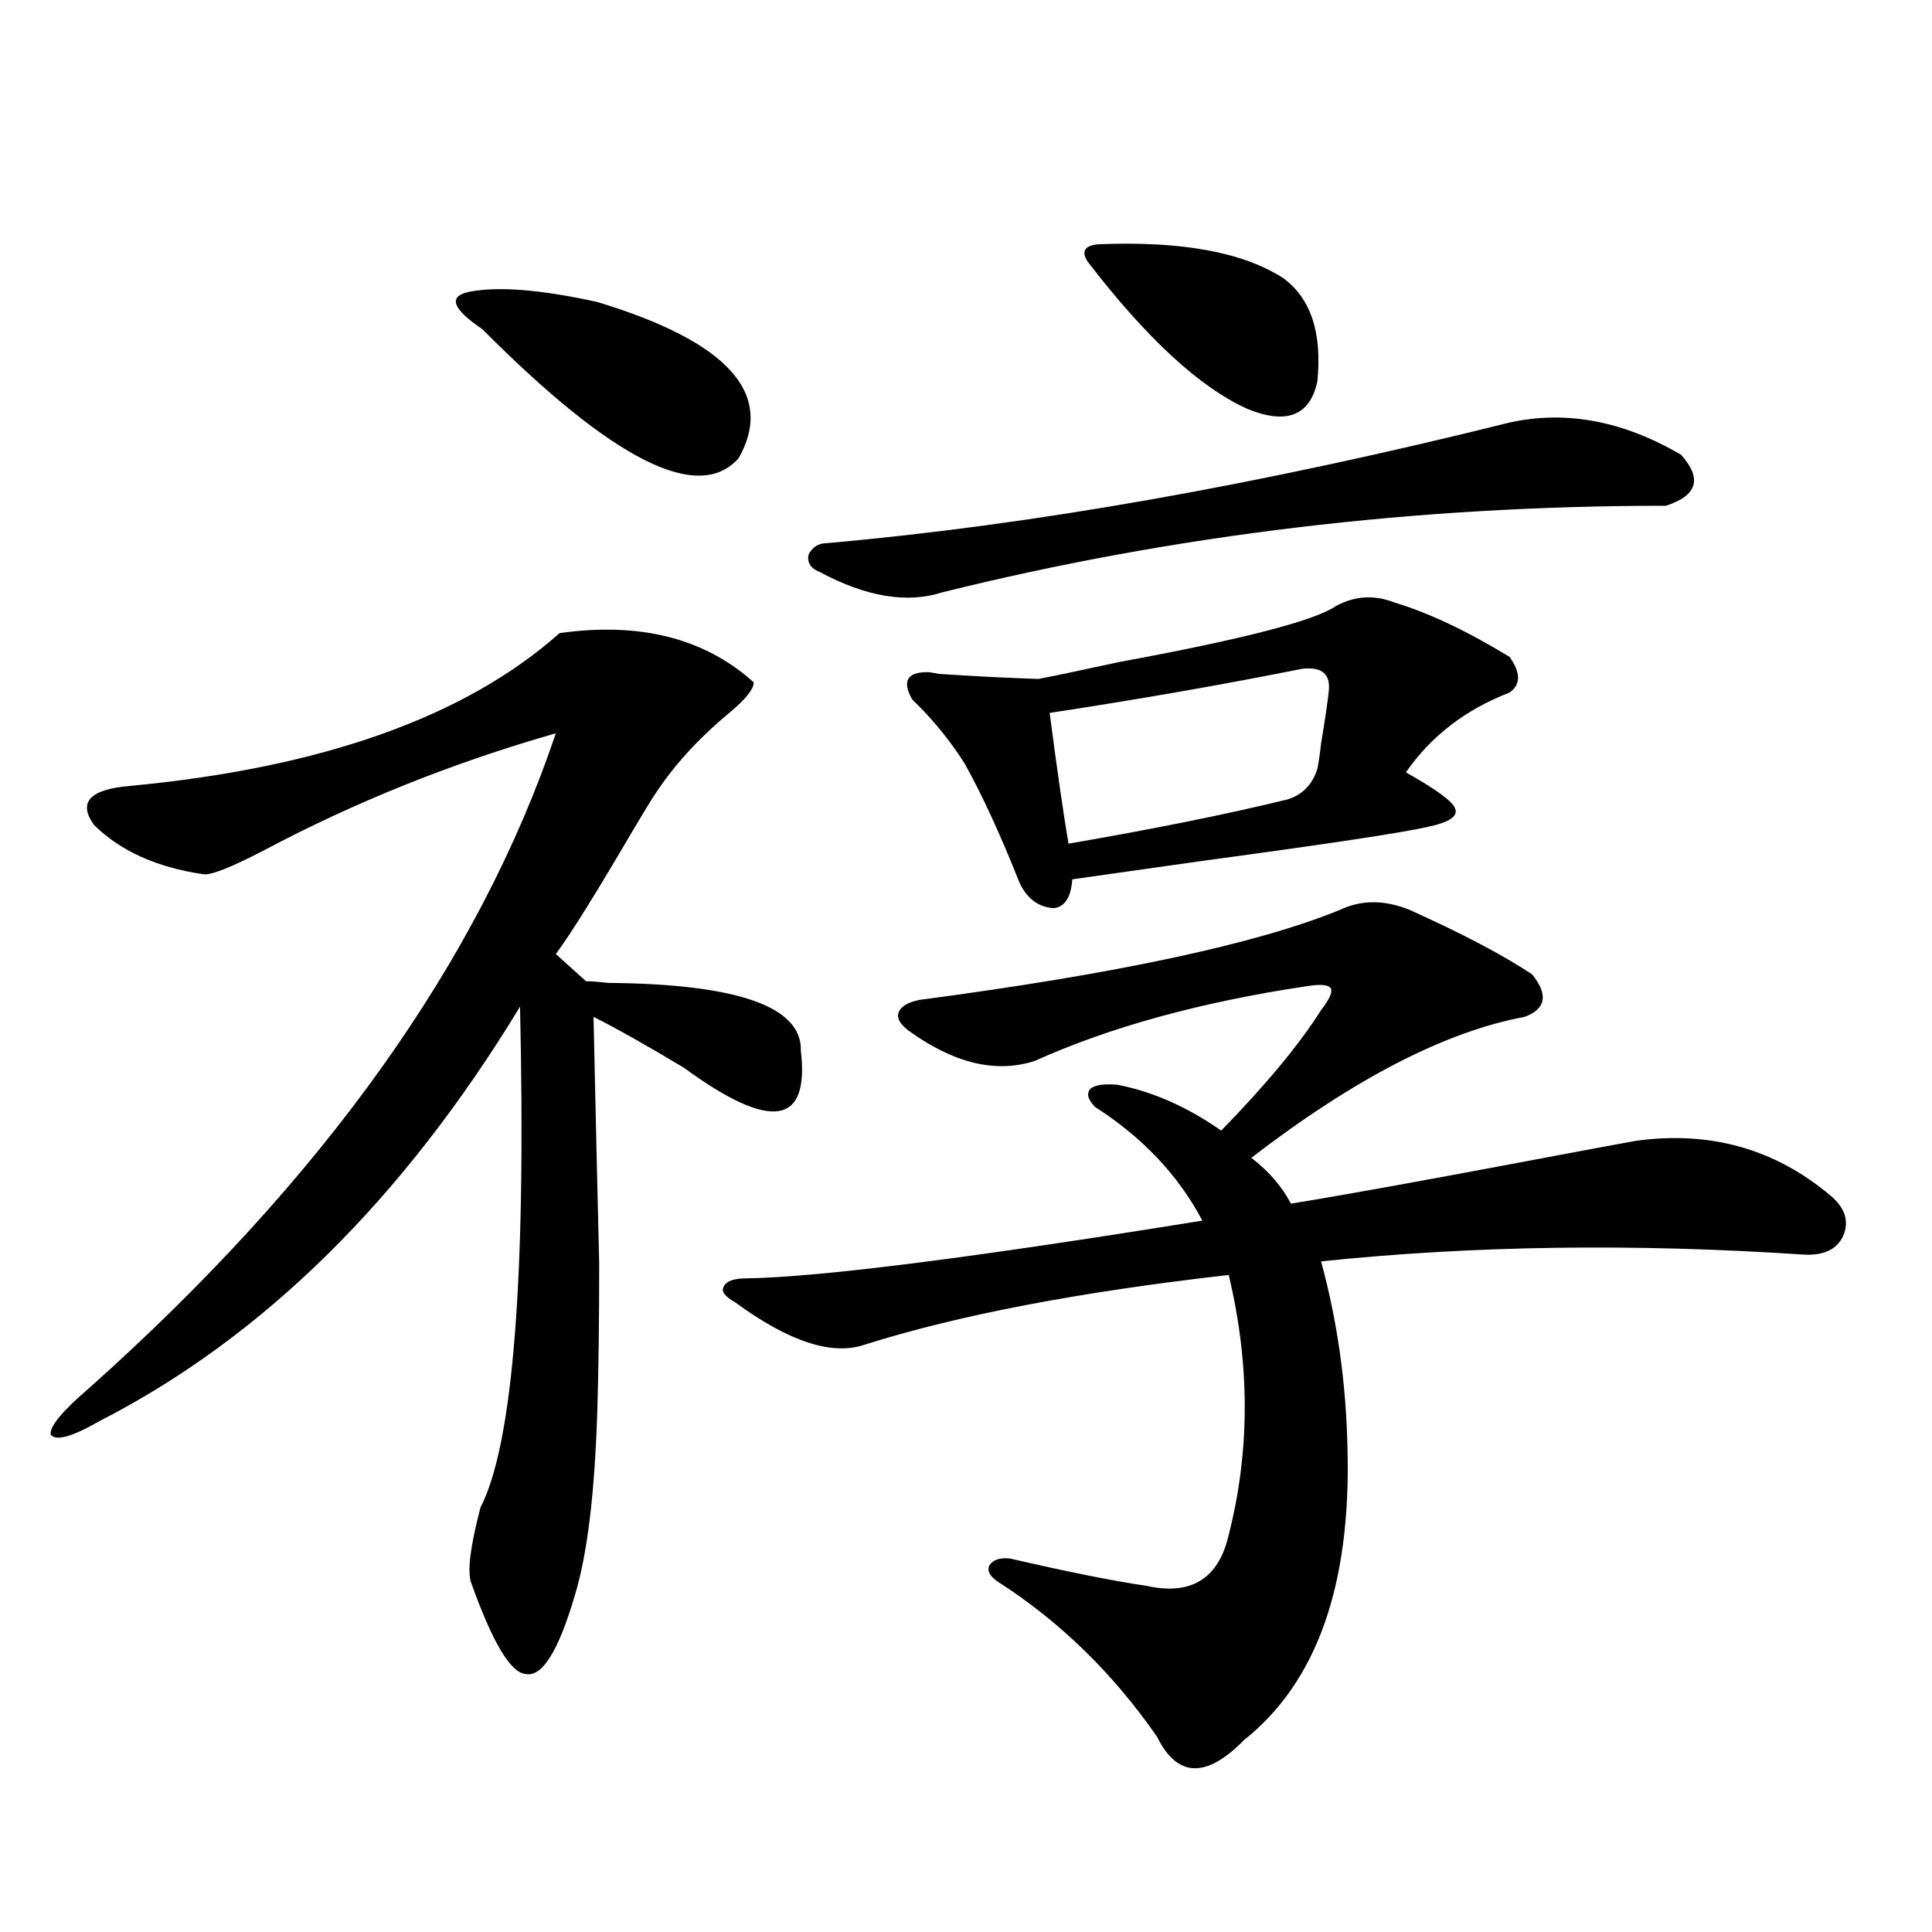
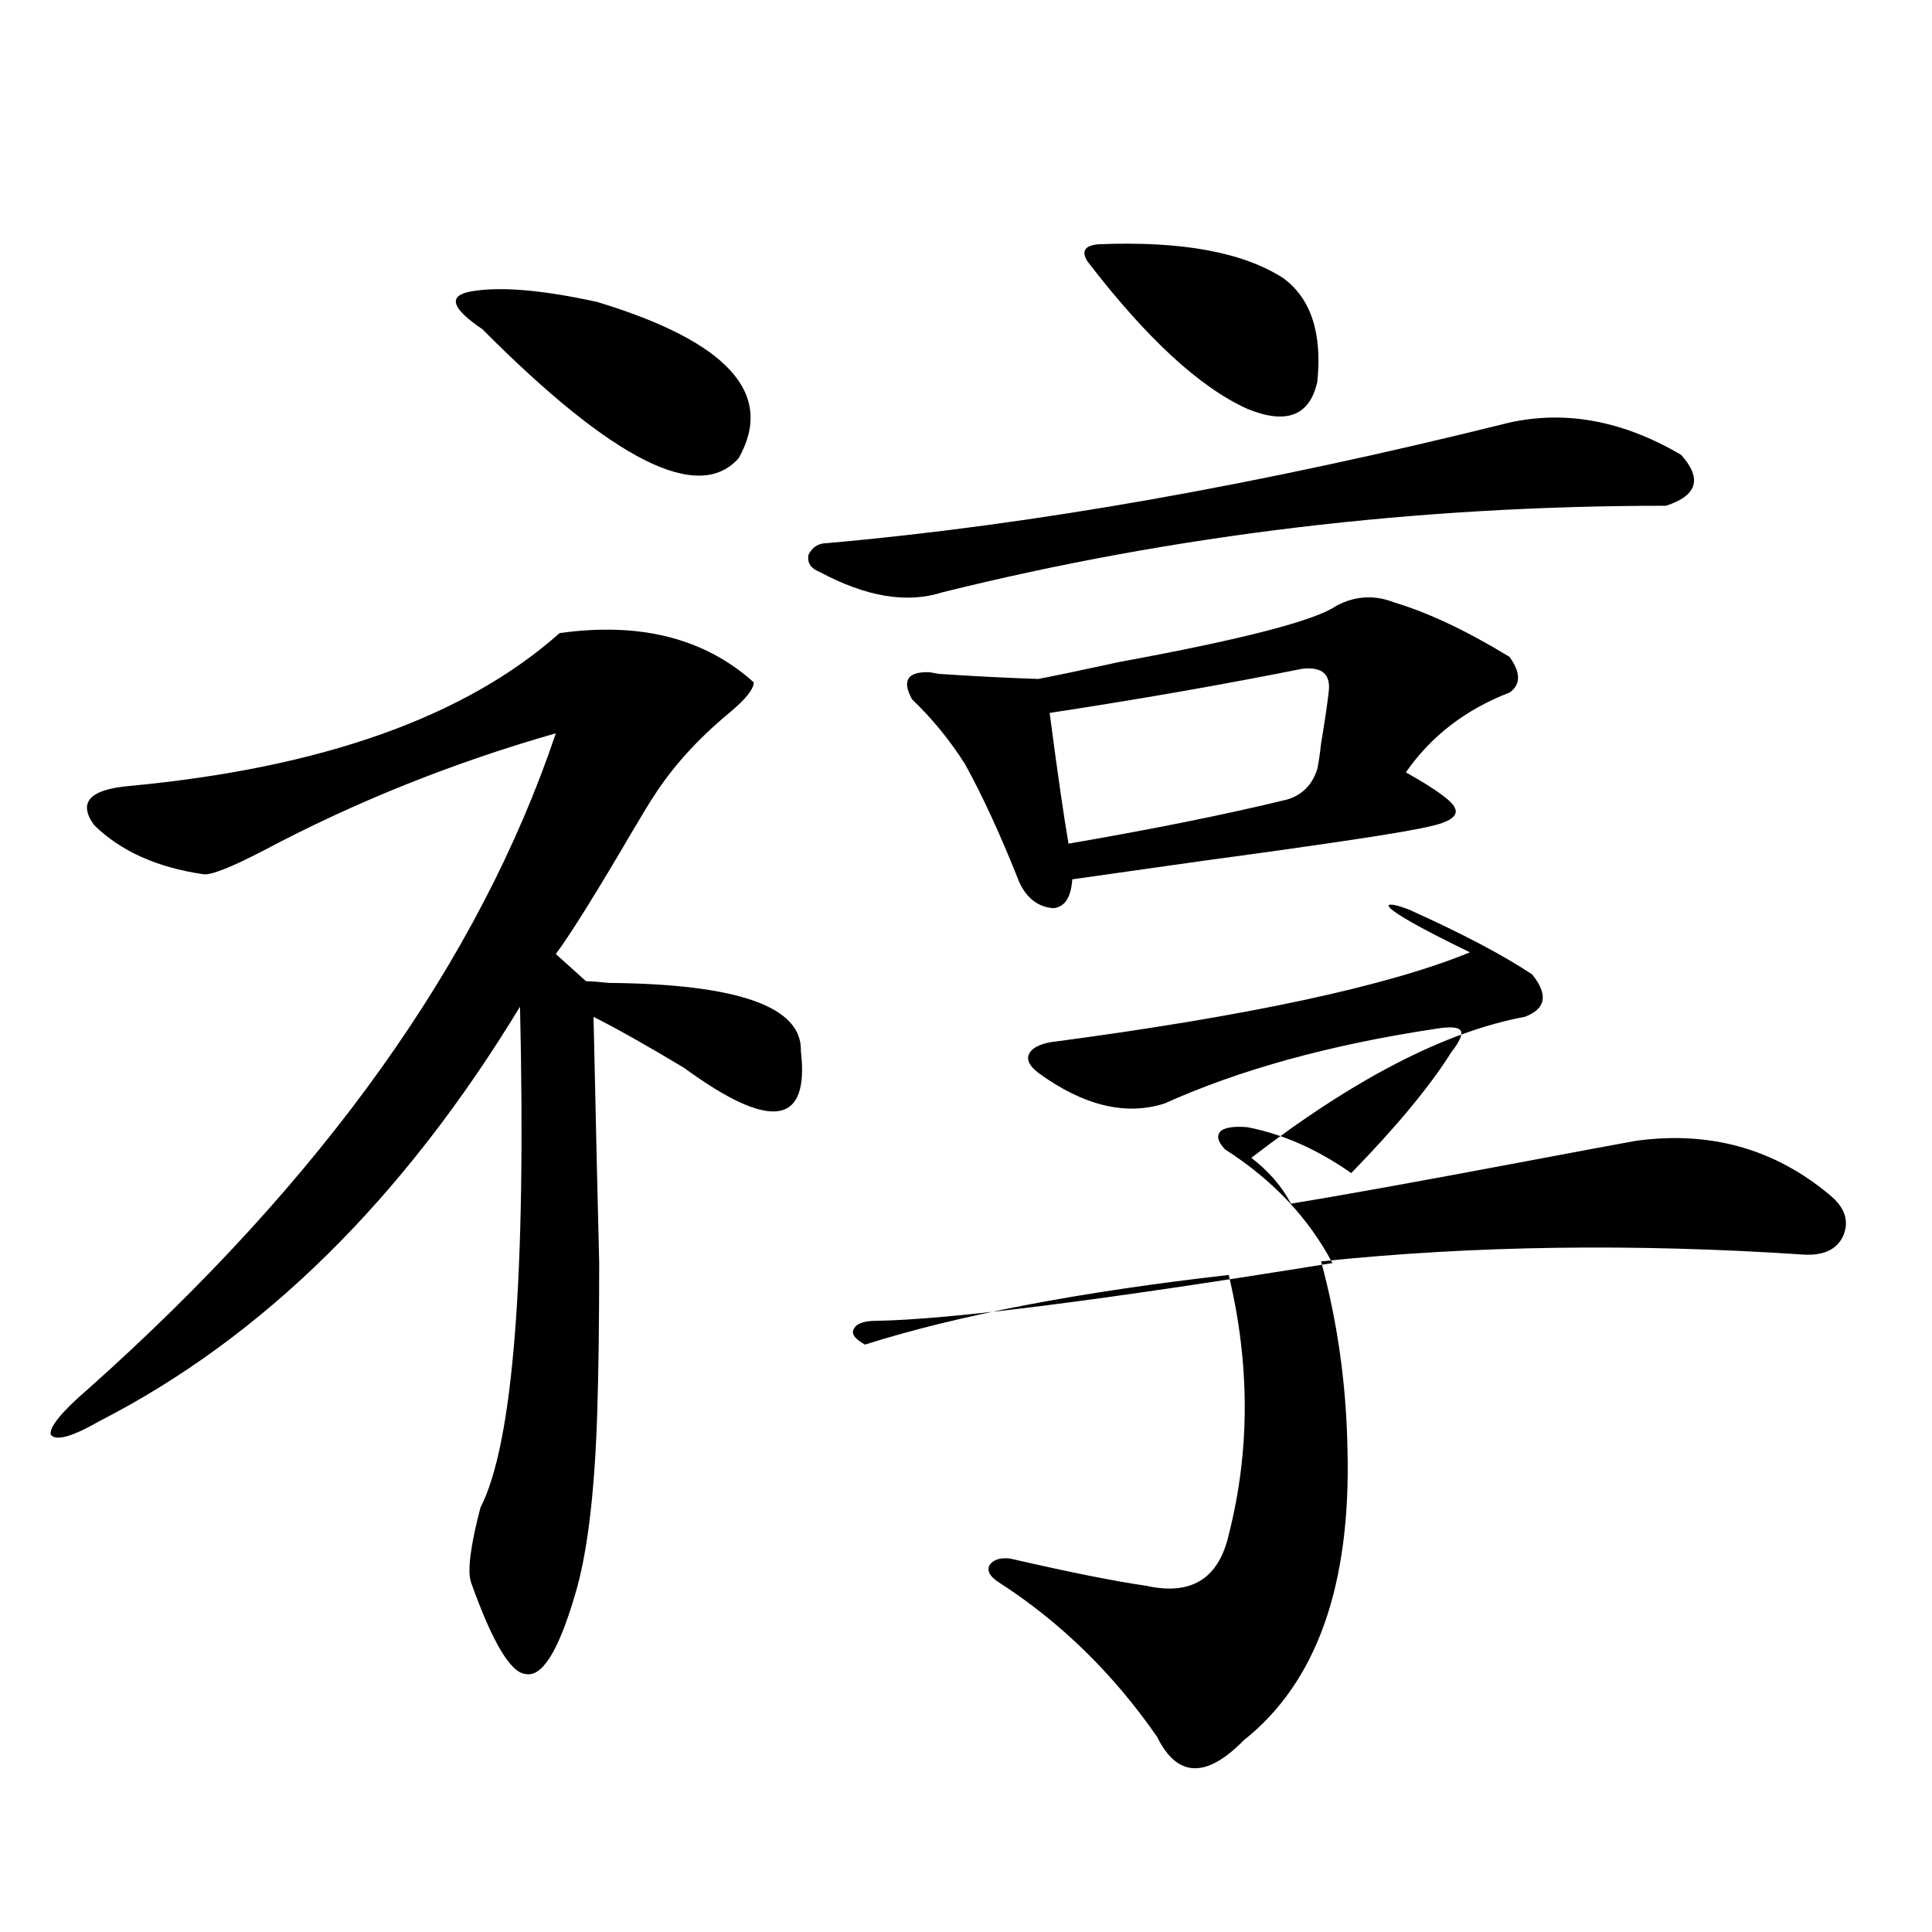
<svg xmlns="http://www.w3.org/2000/svg" version="1.1" id="图层_1" x="0px" y="0px" width="1000px" height="1000px" viewBox="0 0 1000 1000" enable-background="new 0 0 1000 1000" xml:space="preserve">
-   <path d="M289.651,327.695c41.615-5.851,75.12,2.637,100.485,25.488c0,3.516-4.237,8.789-12.683,15.82  c-16.265,13.485-29.268,27.837-39.023,43.066c-1.951,2.938-5.533,8.789-10.731,17.578c-18.871,32.231-32.194,53.613-39.999,64.16  l15.609,14.063c2.592,0,6.494,0.302,11.707,0.879c66.98,0.591,100.15,12.305,99.51,35.156c4.543,38.672-15.609,41.61-60.486,8.789  c-19.512-11.714-35.121-20.503-46.828-26.367c1.296,59.188,2.271,101.665,2.927,127.441c0,30.474-0.335,55.962-0.976,76.465  c-1.311,42.778-5.213,74.707-11.707,95.801c-8.46,28.702-16.92,42.188-25.365,40.43c-7.805-0.591-17.24-16.411-28.292-47.461  c-1.951-5.851-0.335-18.745,4.878-38.672c16.905-32.808,23.734-119.229,20.487-259.277  c-60.486,99.618-133.015,171.099-217.556,214.453c-14.313,8.212-22.773,10.547-25.365,7.031c-0.655-4.093,5.854-12.003,19.512-23.73  C167.368,610.415,248.021,497.324,287.7,379.551c-53.337,15.243-103.747,35.458-151.216,60.645  c-16.92,8.789-27.316,12.896-31.219,12.305c-24.069-3.516-42.926-12.003-56.584-25.488c-8.46-11.714-2.286-18.457,18.536-20.215  C166.728,397.431,240.872,371.063,289.651,327.695z M249.652,170.371c-15.609-10.547-17.896-16.987-6.829-19.336  c14.954-2.925,37.072-1.167,66.34,5.273c67.636,20.517,92.025,47.461,73.169,80.859C361.51,260.61,317.288,238.349,249.652,170.371z   M729.641,470.957c27.316,12.305,48.444,23.442,63.413,33.398c8.445,10.547,7.149,17.88-3.902,21.973  c-40.975,7.622-88.138,31.942-141.46,72.949c9.101,7.031,15.93,14.941,20.487,23.73c25.365-4.093,66.005-11.426,121.948-21.973  c27.957-5.273,46.828-8.789,56.584-10.547c38.368-5.273,71.858,4.106,100.485,28.125c7.805,6.454,10.076,13.485,6.829,21.094  c-3.262,7.031-10.091,10.259-20.487,9.668c-87.803-5.851-171.063-4.683-249.75,3.516c8.445,31.063,13.003,63.281,13.658,96.68  c1.951,70.89-15.944,121.289-53.657,151.172c-19.512,19.913-34.48,19.336-44.877-1.758c-22.773-32.821-50.09-59.478-81.949-79.98  c-4.558-2.925-6.188-5.851-4.878-8.789c1.951-2.925,5.519-4.093,10.731-3.516c30.563,7.031,53.978,11.728,70.242,14.063  c23.414,5.273,37.713-3.516,42.926-26.367c11.052-43.354,11.052-88.179,0-134.473c-77.406,8.789-140.164,20.806-188.288,36.035  c-16.92,5.864-39.358-1.456-67.315-21.973c-5.213-2.925-7.164-5.562-5.854-7.91c1.296-2.925,5.198-4.395,11.707-4.395  c37.713-0.577,116.415-10.547,236.092-29.883c-12.362-23.429-30.898-43.066-55.608-58.887c-3.902-4.093-4.558-7.319-1.951-9.668  c2.592-1.758,7.149-2.335,13.658-1.758c18.201,3.516,36.097,11.426,53.657,23.73c23.414-24.019,40.64-44.824,51.706-62.402  c4.543-5.851,6.174-9.668,4.878-11.426c-1.311-1.758-5.533-2.046-12.683-0.879c-54.633,8.212-101.461,21.094-140.484,38.672  c-20.167,6.454-41.95,1.181-65.364-15.82c-4.558-3.516-6.188-6.729-4.878-9.668c1.296-2.925,4.878-4.972,10.731-6.152  c102.102-13.472,174.63-29.004,217.556-46.582C704.596,465.684,716.623,465.684,729.641,470.957z M781.347,218.711  c29.268-6.44,58.855-0.879,88.778,16.699c11.052,12.305,8.445,21.094-7.805,26.367c-129.433,0-254.308,14.941-374.625,44.824  c-18.216,5.864-39.358,2.349-63.413-10.547c-4.558-1.758-6.509-4.683-5.854-8.789c1.951-4.093,5.198-6.152,9.756-6.152  C534.188,271.747,651.914,250.942,781.347,218.711z M691.593,313.633c9.756-5.273,19.832-5.851,30.243-1.758  c17.561,5.273,37.393,14.653,59.511,28.125c5.854,8.212,5.854,14.364,0,18.457c-22.773,8.789-40.654,22.563-53.657,41.309  c15.609,8.789,24.055,14.941,25.365,18.457c1.951,4.106-2.606,7.333-13.658,9.668c-12.362,2.938-51.065,8.789-116.095,17.578  c-33.17,4.696-55.943,7.91-68.291,9.668c-0.655,9.38-3.902,14.364-9.756,14.941c-7.805-0.577-13.658-4.972-17.561-13.184  c-9.756-24.609-19.191-45.112-28.292-61.523c-7.805-12.305-16.92-23.429-27.316-33.398c-5.213-9.366-2.606-14.063,7.805-14.063  c1.296,0,3.247,0.302,5.854,0.879c17.561,1.181,34.786,2.06,51.706,2.637c9.101-1.758,23.079-4.683,41.95-8.789  C643.134,330.923,680.526,321.255,691.593,313.633z M674.032,346.152c-40.975,8.212-84.556,15.82-130.729,22.852  c3.902,29.883,7.149,52.446,9.756,67.676c44.222-7.608,81.949-15.229,113.168-22.852c7.805-2.335,13.003-7.608,15.609-15.82  c0.641-2.925,1.296-7.319,1.951-13.184c1.951-11.714,3.247-20.503,3.902-26.367C688.986,349.091,684.429,344.985,674.032,346.152z   M568.669,126.426c42.926-1.758,74.785,4.106,95.607,17.578c14.299,10.547,20.152,28.427,17.561,53.613  c-3.902,17.578-15.944,22.274-36.097,14.063c-24.725-11.124-52.361-36.612-82.925-76.465  C559.554,129.941,561.505,127.017,568.669,126.426z" />
+   <path d="M289.651,327.695c41.615-5.851,75.12,2.637,100.485,25.488c0,3.516-4.237,8.789-12.683,15.82  c-16.265,13.485-29.268,27.837-39.023,43.066c-1.951,2.938-5.533,8.789-10.731,17.578c-18.871,32.231-32.194,53.613-39.999,64.16  l15.609,14.063c2.592,0,6.494,0.302,11.707,0.879c66.98,0.591,100.15,12.305,99.51,35.156c4.543,38.672-15.609,41.61-60.486,8.789  c-19.512-11.714-35.121-20.503-46.828-26.367c1.296,59.188,2.271,101.665,2.927,127.441c0,30.474-0.335,55.962-0.976,76.465  c-1.311,42.778-5.213,74.707-11.707,95.801c-8.46,28.702-16.92,42.188-25.365,40.43c-7.805-0.591-17.24-16.411-28.292-47.461  c-1.951-5.851-0.335-18.745,4.878-38.672c16.905-32.808,23.734-119.229,20.487-259.277  c-60.486,99.618-133.015,171.099-217.556,214.453c-14.313,8.212-22.773,10.547-25.365,7.031c-0.655-4.093,5.854-12.003,19.512-23.73  C167.368,610.415,248.021,497.324,287.7,379.551c-53.337,15.243-103.747,35.458-151.216,60.645  c-16.92,8.789-27.316,12.896-31.219,12.305c-24.069-3.516-42.926-12.003-56.584-25.488c-8.46-11.714-2.286-18.457,18.536-20.215  C166.728,397.431,240.872,371.063,289.651,327.695z M249.652,170.371c-15.609-10.547-17.896-16.987-6.829-19.336  c14.954-2.925,37.072-1.167,66.34,5.273c67.636,20.517,92.025,47.461,73.169,80.859C361.51,260.61,317.288,238.349,249.652,170.371z   M729.641,470.957c27.316,12.305,48.444,23.442,63.413,33.398c8.445,10.547,7.149,17.88-3.902,21.973  c-40.975,7.622-88.138,31.942-141.46,72.949c9.101,7.031,15.93,14.941,20.487,23.73c25.365-4.093,66.005-11.426,121.948-21.973  c27.957-5.273,46.828-8.789,56.584-10.547c38.368-5.273,71.858,4.106,100.485,28.125c7.805,6.454,10.076,13.485,6.829,21.094  c-3.262,7.031-10.091,10.259-20.487,9.668c-87.803-5.851-171.063-4.683-249.75,3.516c8.445,31.063,13.003,63.281,13.658,96.68  c1.951,70.89-15.944,121.289-53.657,151.172c-19.512,19.913-34.48,19.336-44.877-1.758c-22.773-32.821-50.09-59.478-81.949-79.98  c-4.558-2.925-6.188-5.851-4.878-8.789c1.951-2.925,5.519-4.093,10.731-3.516c30.563,7.031,53.978,11.728,70.242,14.063  c23.414,5.273,37.713-3.516,42.926-26.367c11.052-43.354,11.052-88.179,0-134.473c-77.406,8.789-140.164,20.806-188.288,36.035  c-5.213-2.925-7.164-5.562-5.854-7.91c1.296-2.925,5.198-4.395,11.707-4.395  c37.713-0.577,116.415-10.547,236.092-29.883c-12.362-23.429-30.898-43.066-55.608-58.887c-3.902-4.093-4.558-7.319-1.951-9.668  c2.592-1.758,7.149-2.335,13.658-1.758c18.201,3.516,36.097,11.426,53.657,23.73c23.414-24.019,40.64-44.824,51.706-62.402  c4.543-5.851,6.174-9.668,4.878-11.426c-1.311-1.758-5.533-2.046-12.683-0.879c-54.633,8.212-101.461,21.094-140.484,38.672  c-20.167,6.454-41.95,1.181-65.364-15.82c-4.558-3.516-6.188-6.729-4.878-9.668c1.296-2.925,4.878-4.972,10.731-6.152  c102.102-13.472,174.63-29.004,217.556-46.582C704.596,465.684,716.623,465.684,729.641,470.957z M781.347,218.711  c29.268-6.44,58.855-0.879,88.778,16.699c11.052,12.305,8.445,21.094-7.805,26.367c-129.433,0-254.308,14.941-374.625,44.824  c-18.216,5.864-39.358,2.349-63.413-10.547c-4.558-1.758-6.509-4.683-5.854-8.789c1.951-4.093,5.198-6.152,9.756-6.152  C534.188,271.747,651.914,250.942,781.347,218.711z M691.593,313.633c9.756-5.273,19.832-5.851,30.243-1.758  c17.561,5.273,37.393,14.653,59.511,28.125c5.854,8.212,5.854,14.364,0,18.457c-22.773,8.789-40.654,22.563-53.657,41.309  c15.609,8.789,24.055,14.941,25.365,18.457c1.951,4.106-2.606,7.333-13.658,9.668c-12.362,2.938-51.065,8.789-116.095,17.578  c-33.17,4.696-55.943,7.91-68.291,9.668c-0.655,9.38-3.902,14.364-9.756,14.941c-7.805-0.577-13.658-4.972-17.561-13.184  c-9.756-24.609-19.191-45.112-28.292-61.523c-7.805-12.305-16.92-23.429-27.316-33.398c-5.213-9.366-2.606-14.063,7.805-14.063  c1.296,0,3.247,0.302,5.854,0.879c17.561,1.181,34.786,2.06,51.706,2.637c9.101-1.758,23.079-4.683,41.95-8.789  C643.134,330.923,680.526,321.255,691.593,313.633z M674.032,346.152c-40.975,8.212-84.556,15.82-130.729,22.852  c3.902,29.883,7.149,52.446,9.756,67.676c44.222-7.608,81.949-15.229,113.168-22.852c7.805-2.335,13.003-7.608,15.609-15.82  c0.641-2.925,1.296-7.319,1.951-13.184c1.951-11.714,3.247-20.503,3.902-26.367C688.986,349.091,684.429,344.985,674.032,346.152z   M568.669,126.426c42.926-1.758,74.785,4.106,95.607,17.578c14.299,10.547,20.152,28.427,17.561,53.613  c-3.902,17.578-15.944,22.274-36.097,14.063c-24.725-11.124-52.361-36.612-82.925-76.465  C559.554,129.941,561.505,127.017,568.669,126.426z" />
</svg>